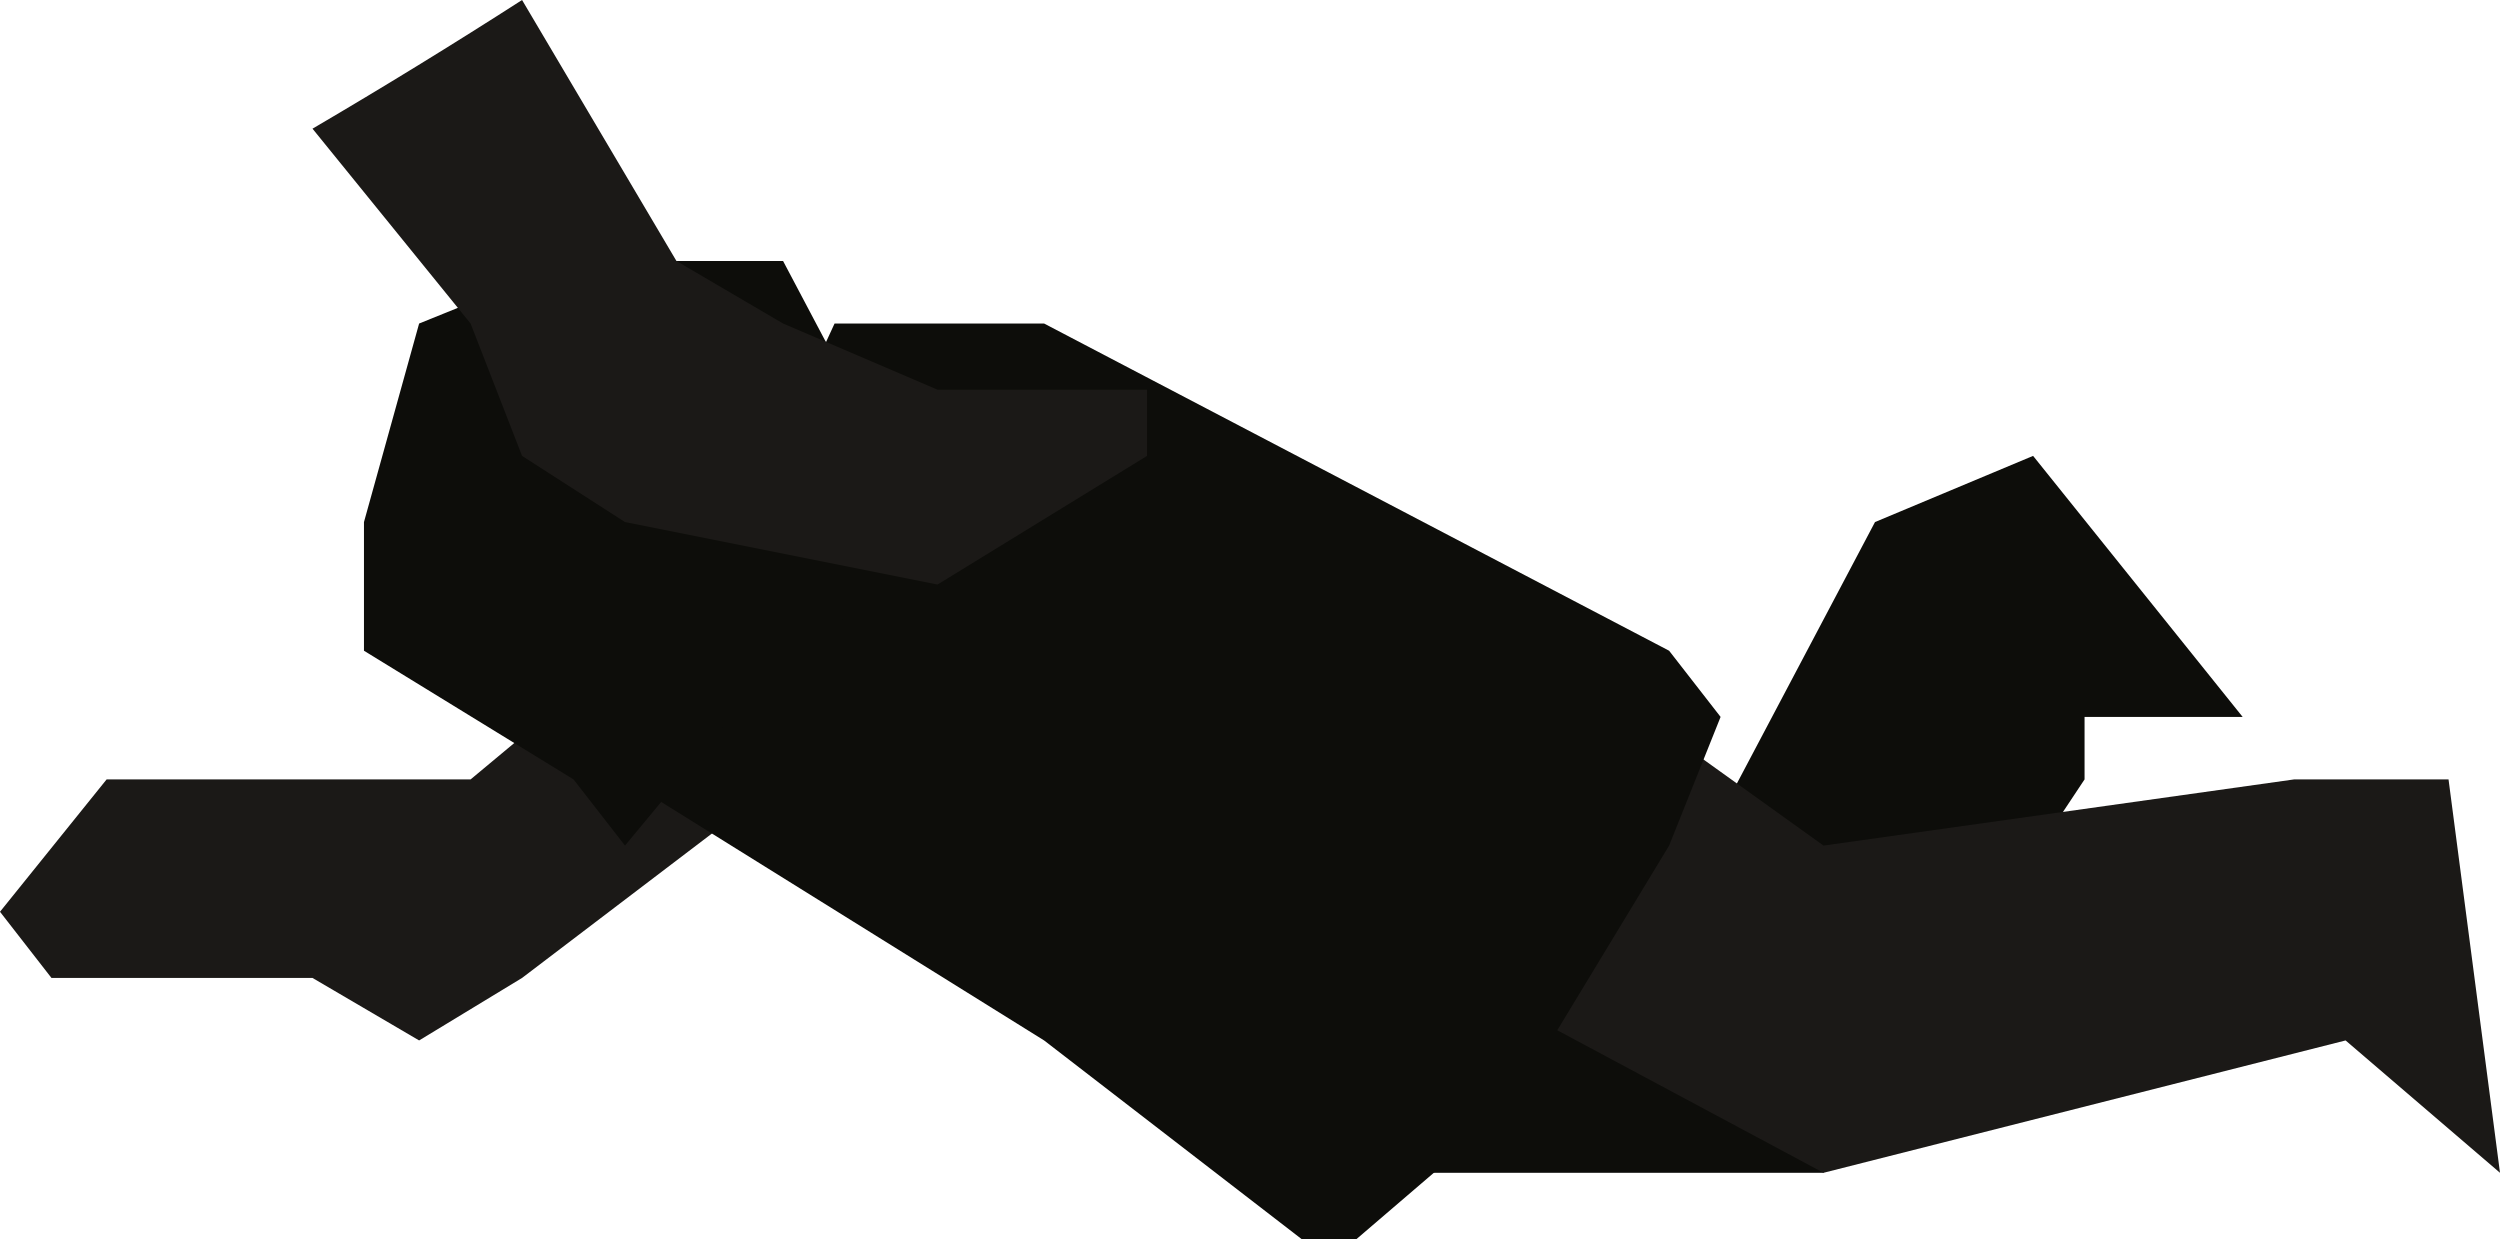
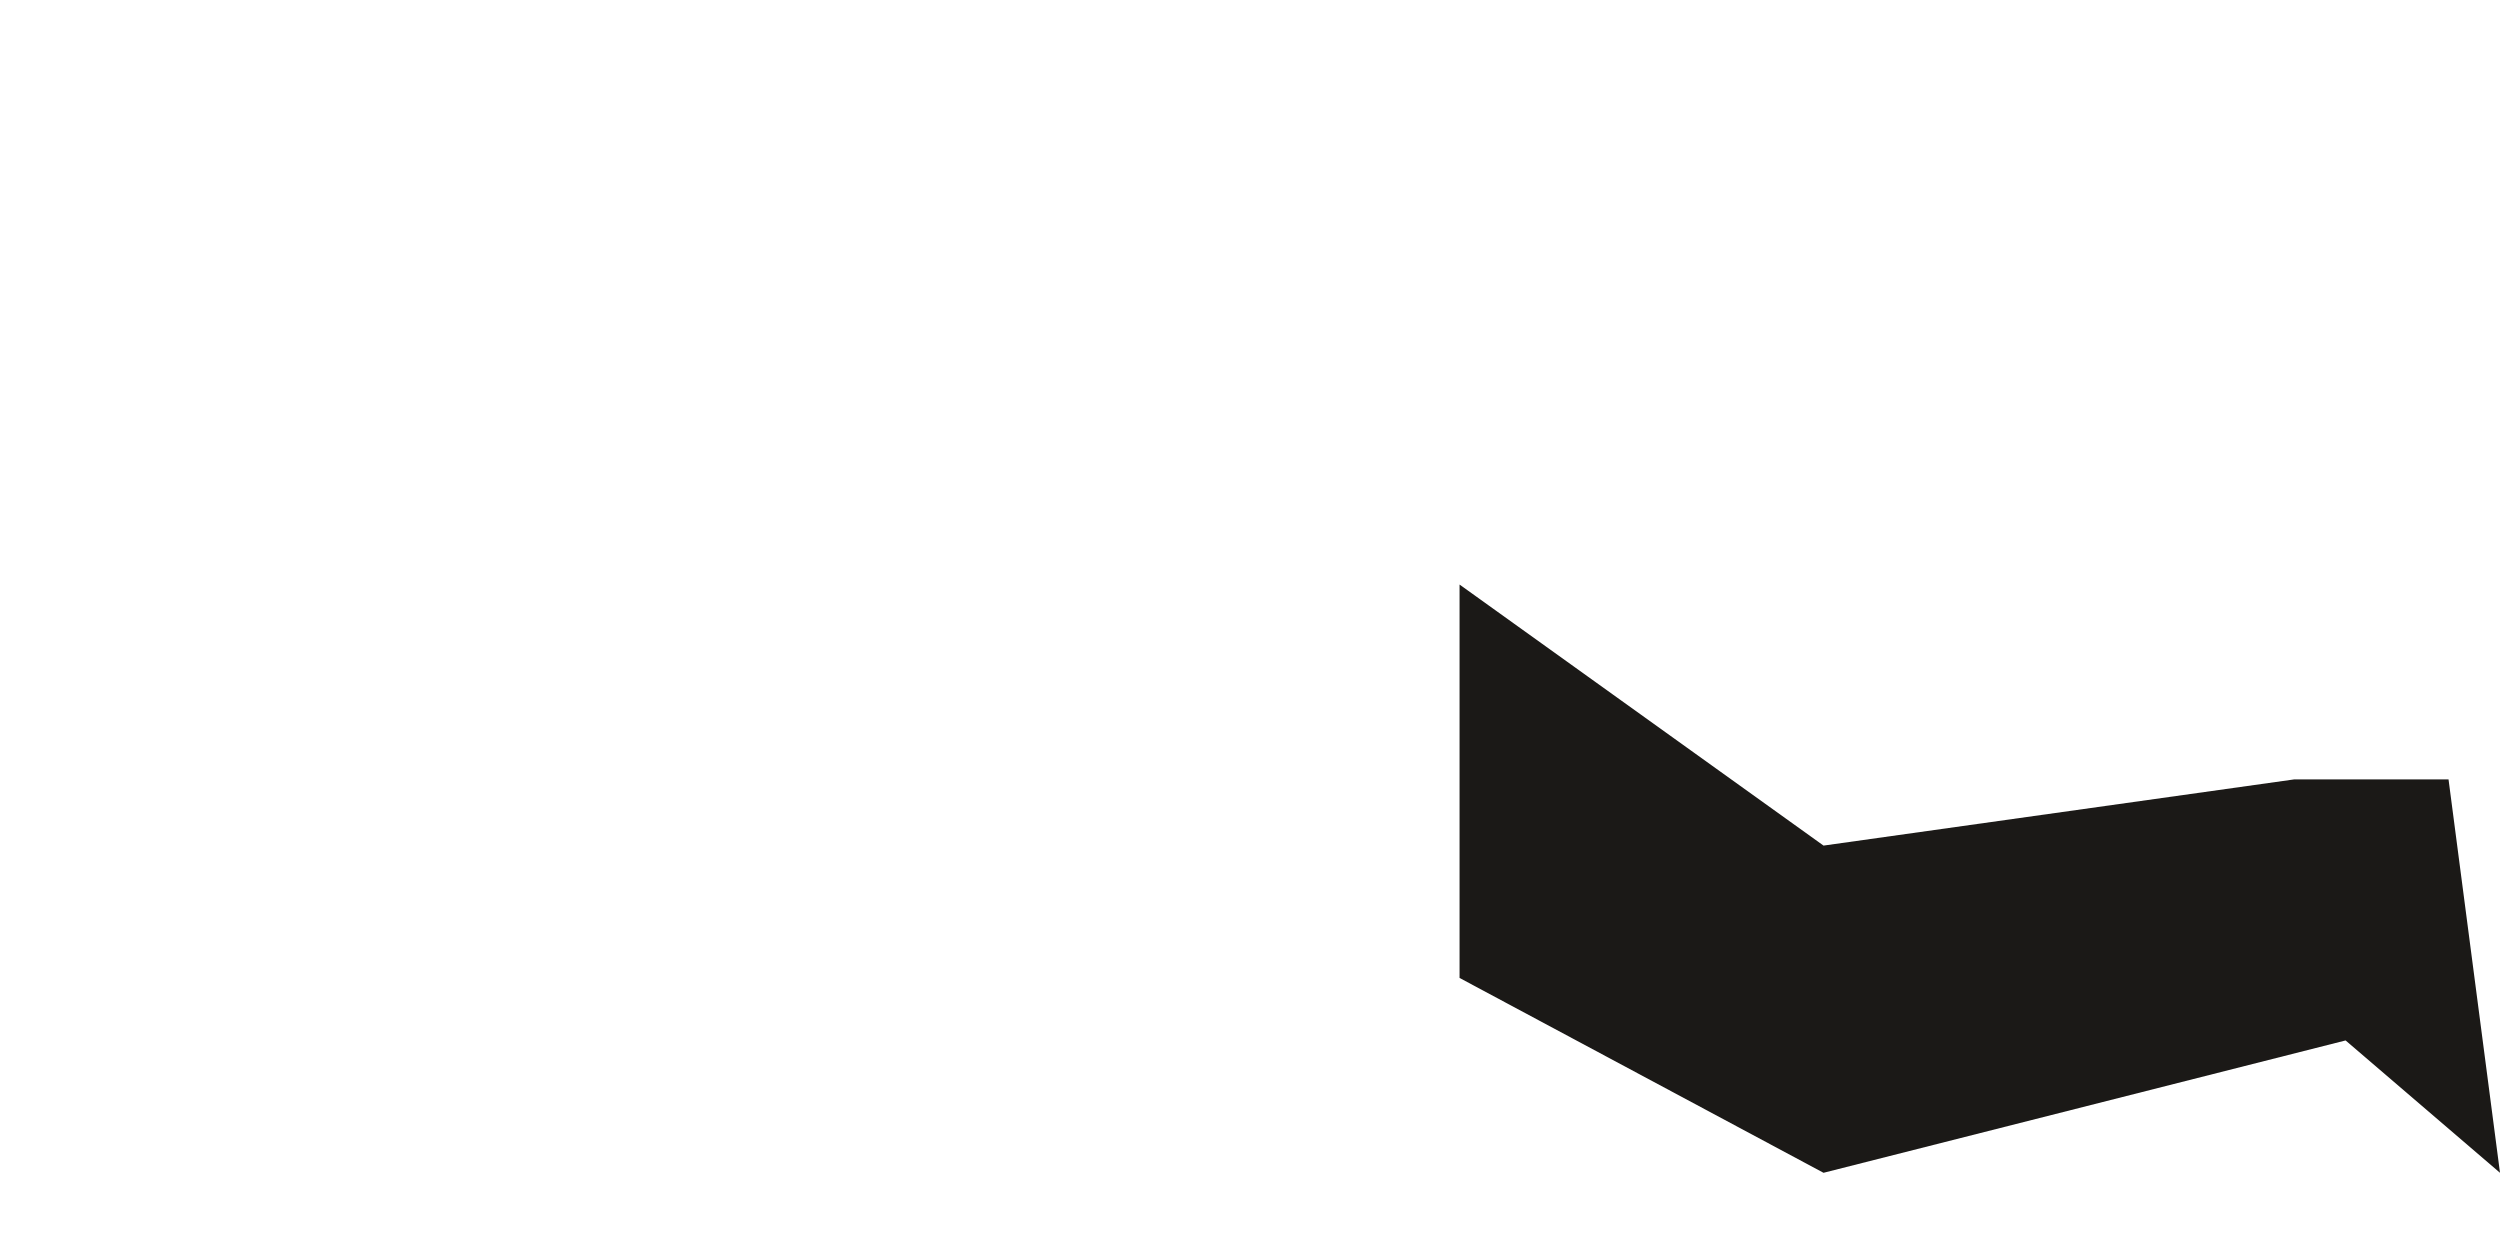
<svg xmlns="http://www.w3.org/2000/svg" height="16.85px" width="34.0px">
  <g transform="matrix(1.0, 0.0, 0.0, 1.0, 17.0, 7.9)">
-     <path d="M5.7 4.5 L8.5 -0.8 10.65 -1.7 13.5 1.85 11.35 1.85 11.35 2.7 7.8 8.05 1.45 8.05 -0.7 3.6 5.7 4.5" fill="#0d0d0a" fill-rule="evenodd" stroke="none" />
    <path d="M14.2 2.7 L16.3 2.7 17.0 8.05 14.9 6.25 7.8 8.05 2.85 5.4 2.85 0.05 7.8 3.6 14.2 2.7" fill="#1b1917" fill-rule="evenodd" stroke="none" />
-     <path d="M-6.35 2.7 L-9.9 5.4 -11.3 6.25 -12.75 5.4 -16.3 5.4 -17.0 4.5 -15.55 2.7 -10.6 2.7 -8.5 0.95 -7.05 -0.8 -5.65 0.05 -6.35 2.7" fill="#1b1917" fill-rule="evenodd" stroke="none" />
-     <path d="M6.4 1.85 L5.7 3.6 3.55 7.15 1.45 8.95 0.7 8.95 -2.8 6.25 -8.5 2.7 -5.65 -3.5 -2.8 -3.5 5.7 0.95 6.4 1.85" fill="#0d0d0a" fill-rule="evenodd" stroke="none" />
-     <path d="M-7.05 1.85 L-8.5 3.6 -9.2 2.7 -12.05 0.95 -12.05 -0.8 -11.3 -3.5 -9.2 -4.35 -6.35 -4.35 -4.95 -1.7 -5.65 0.95 -7.05 1.85" fill="#0d0d0a" fill-rule="evenodd" stroke="none" />
-     <path d="M-4.25 0.05 L-8.5 -0.8 -9.9 -1.7 -10.6 -3.5 -12.75 -6.15 Q-11.3 -7.0 -9.9 -7.9 L-7.8 -4.35 -6.35 -3.5 -4.25 -2.6 -1.4 -2.6 -1.4 -1.7 -4.25 0.05" fill="#1b1917" fill-rule="evenodd" stroke="none" />
  </g>
</svg>